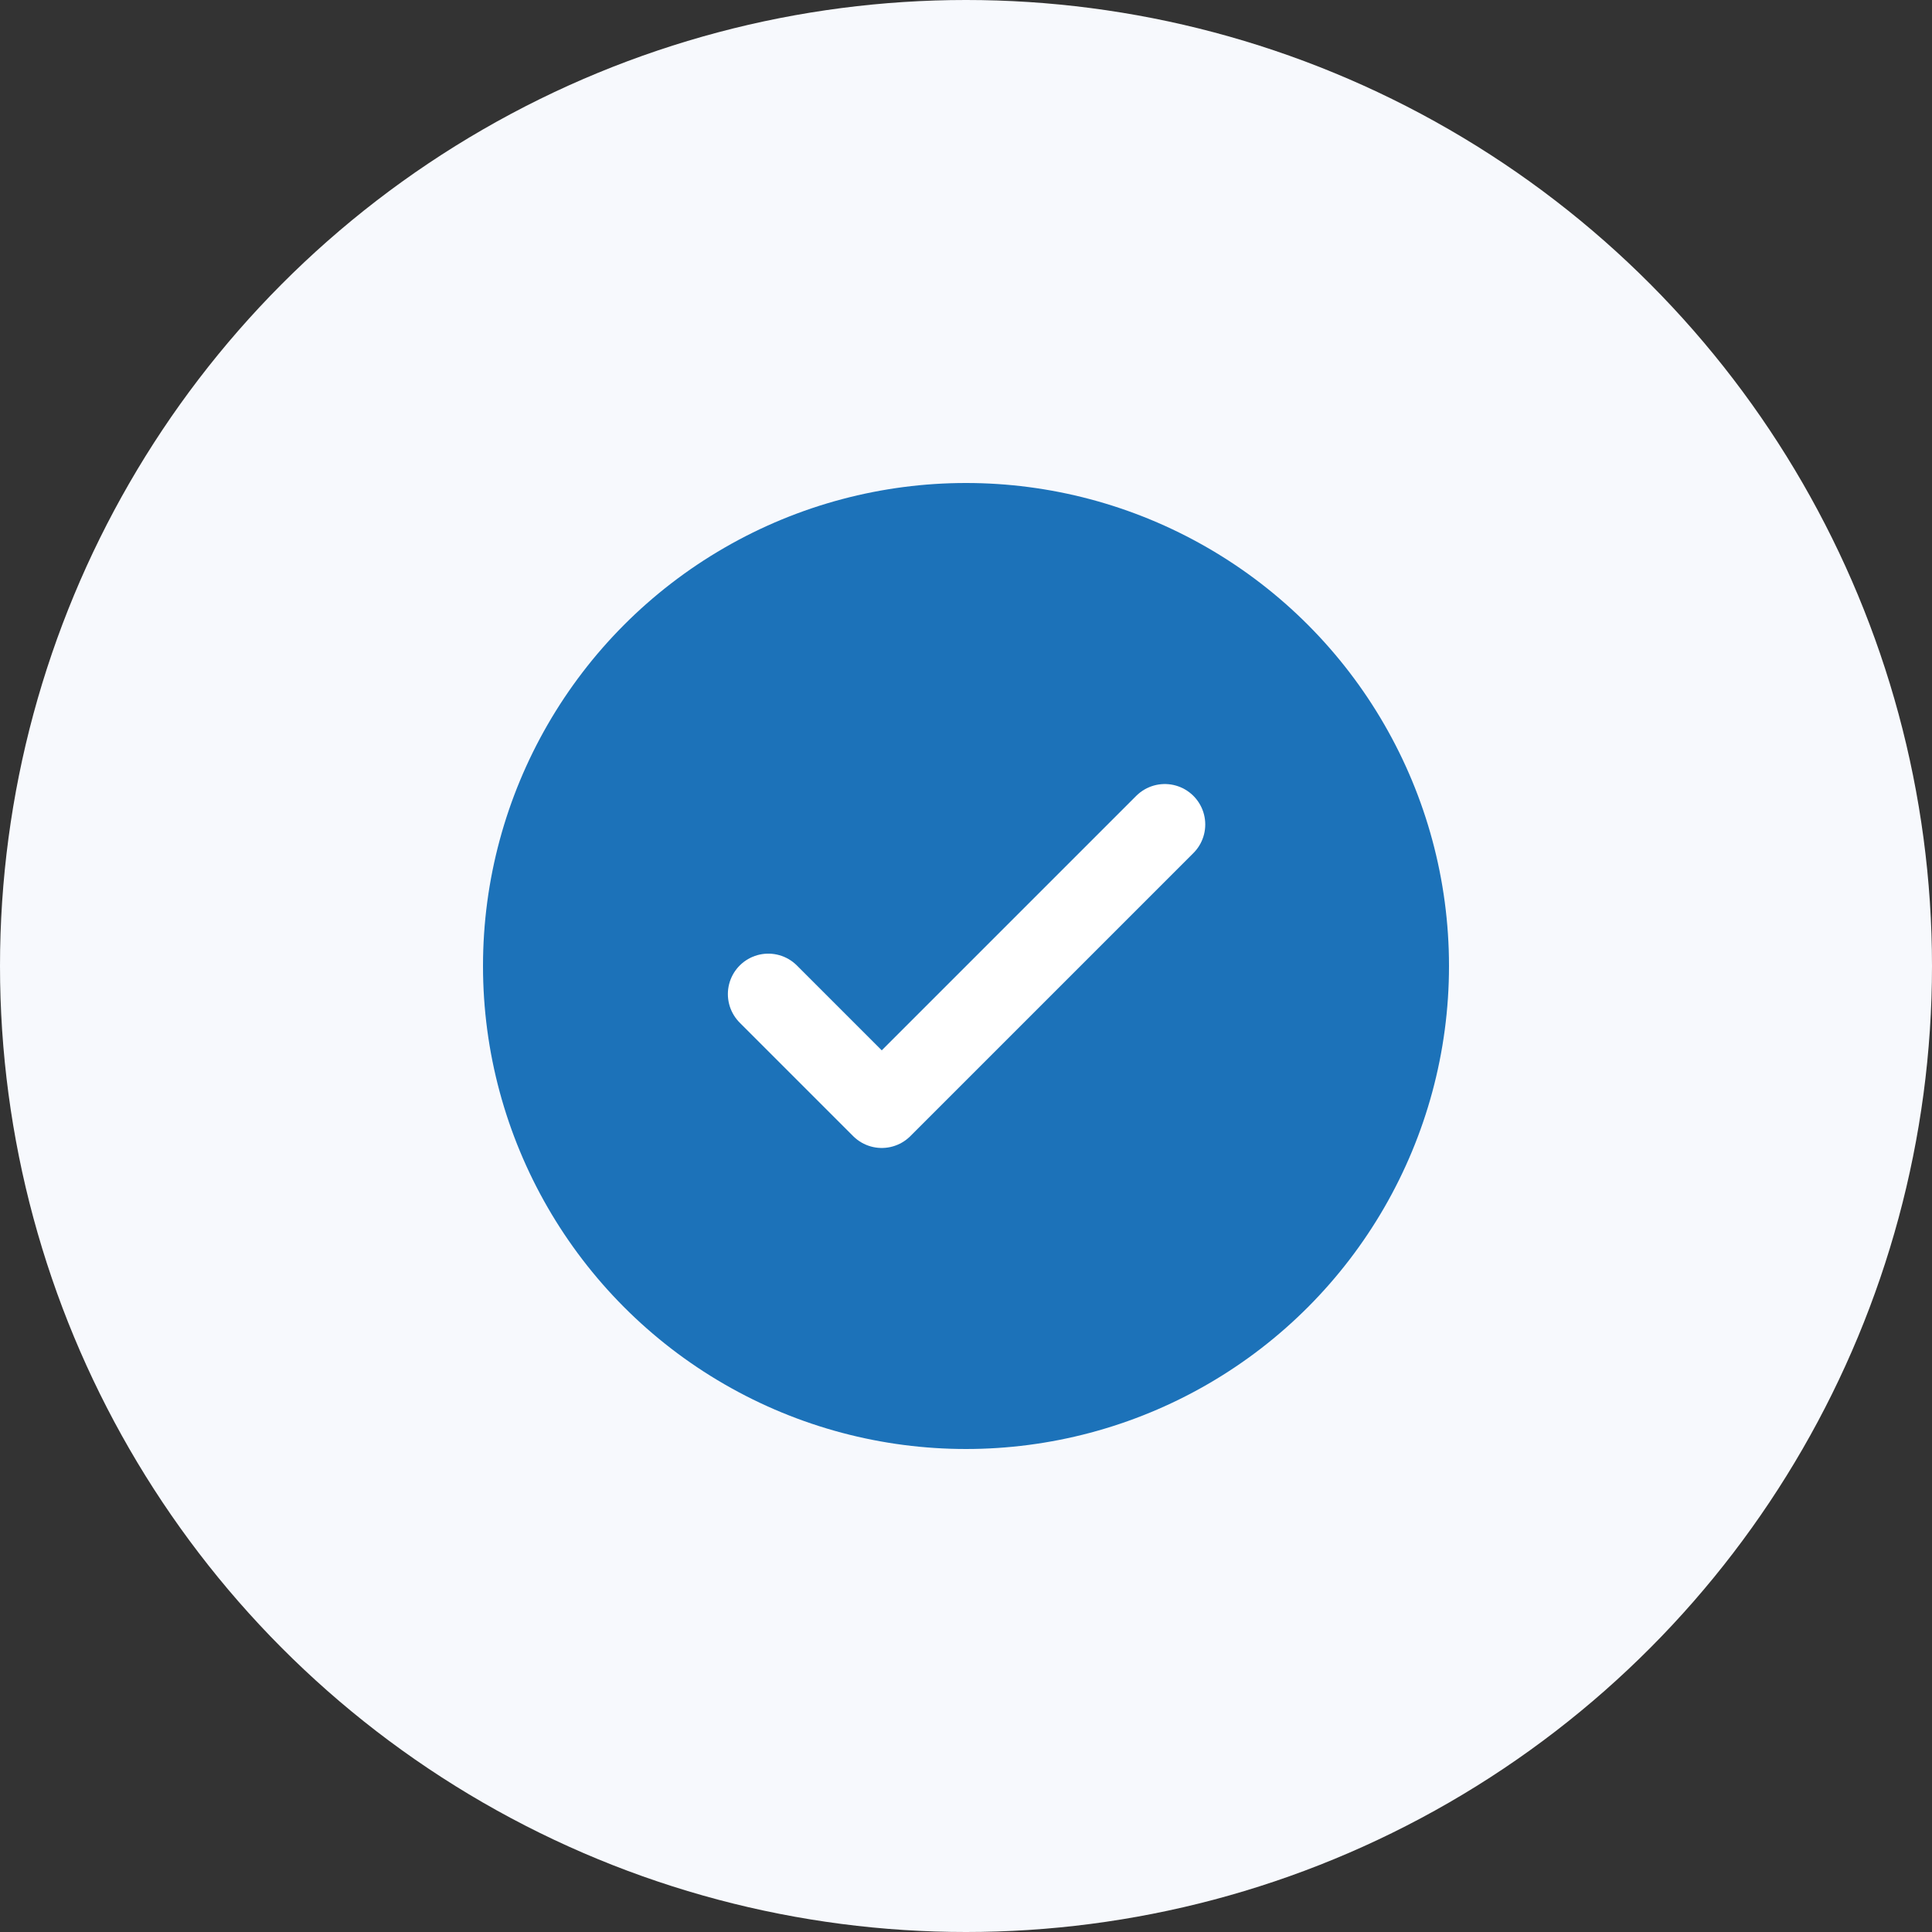
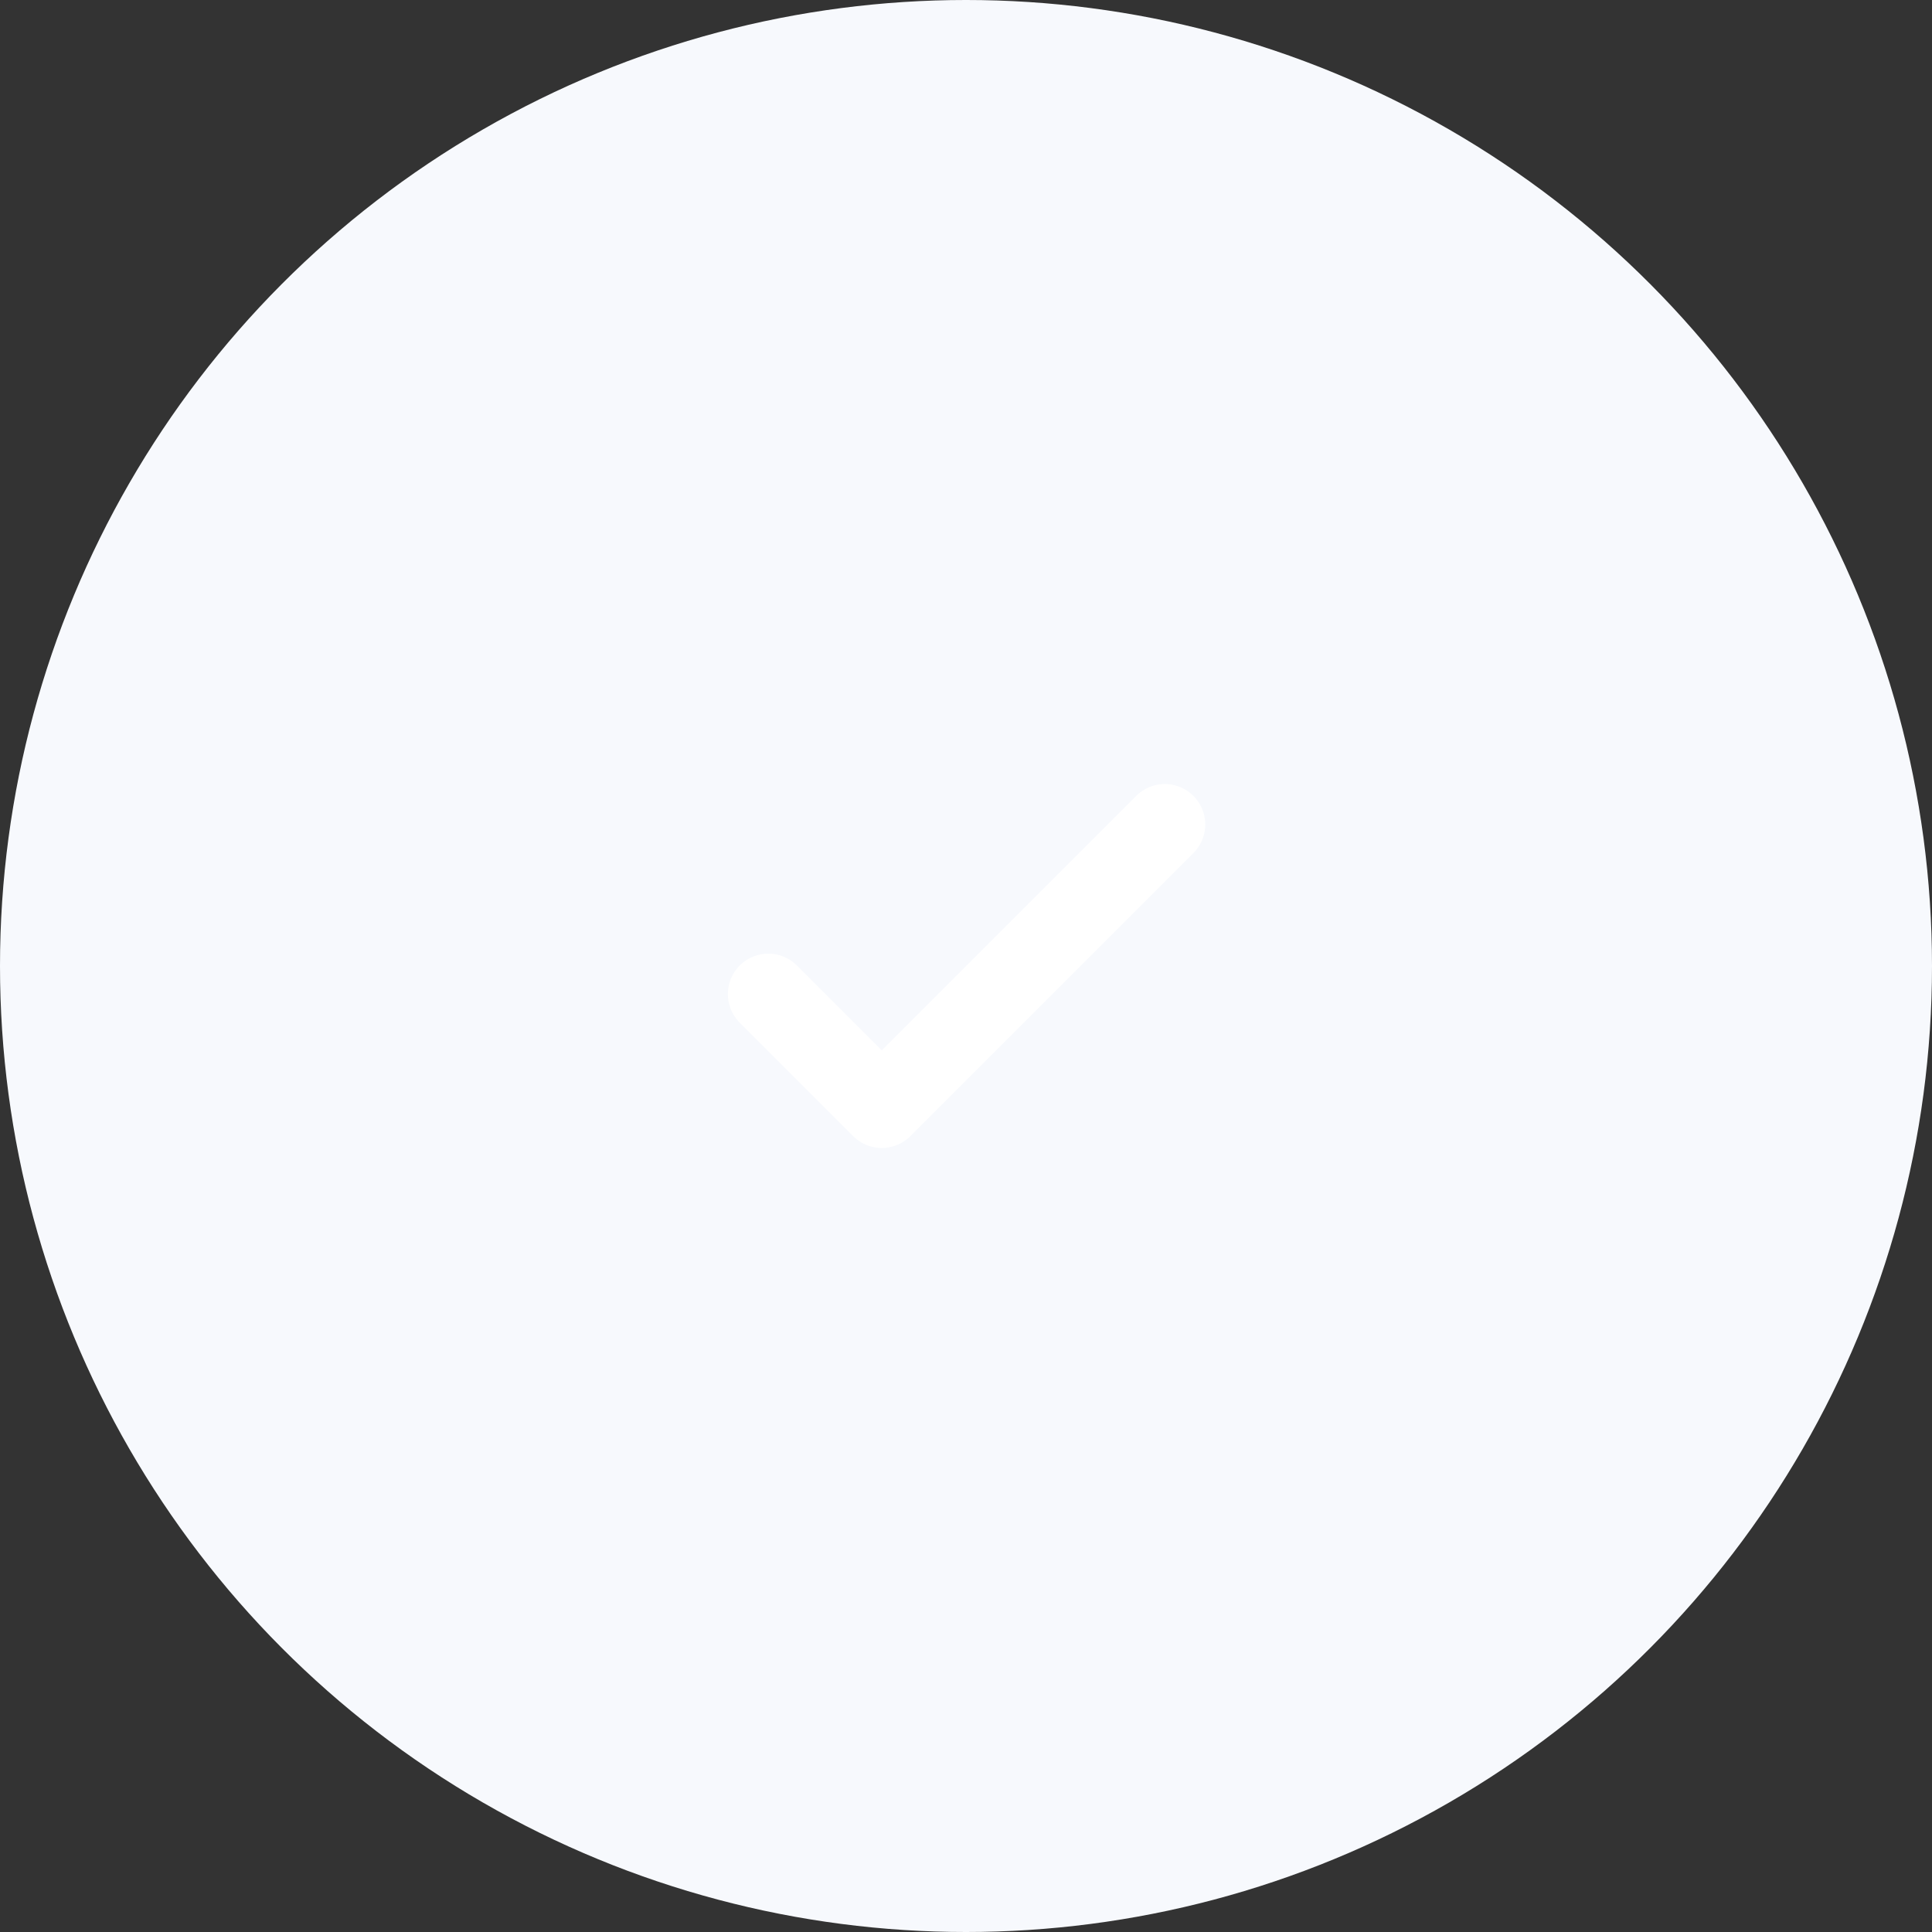
<svg xmlns="http://www.w3.org/2000/svg" id="Layer_1" width="172" height="172" version="1.1" viewBox="0 0 172 172">
  <rect x="0" y="0" width="172" height="172" fill="#333333" stroke="none" />
  <defs>
    <style>
      .st0 {
        fill: #eff0f7;
      }

      .st1 {
        mask: url(#mask);
      }

      .st2 {
        fill: none;
        stroke: #fff;
        stroke-linecap: round;
        stroke-linejoin: round;
        stroke-width: 7.2px;
      }

      .st3 {
        fill: #f7f9fd;
      }

      .st4 {
        fill: #1c72b9;
      }

      .st5 {
        fill: #ff3a3a;
        fill-opacity: 0;
      }
    </style>
    <mask id="mask" x="0" y="0" width="172" height="172" maskUnits="userSpaceOnUse">
      <g id="mask0_1484_24071">
        <circle class="st0" cx="86" cy="86" r="86" />
      </g>
    </mask>
  </defs>
  <circle class="st3" cx="86" cy="86" r="86" />
  <g class="st1">
    <g>
-       <circle class="st5" cx="86" cy="86" r="40" shape-rendering="crispEdges" />
-       <circle class="st4" cx="86" cy="86" r="43" />
      <path class="st2" d="M68.4,88.5l10.1,10.1,25.2-25.2" />
    </g>
  </g>
</svg>